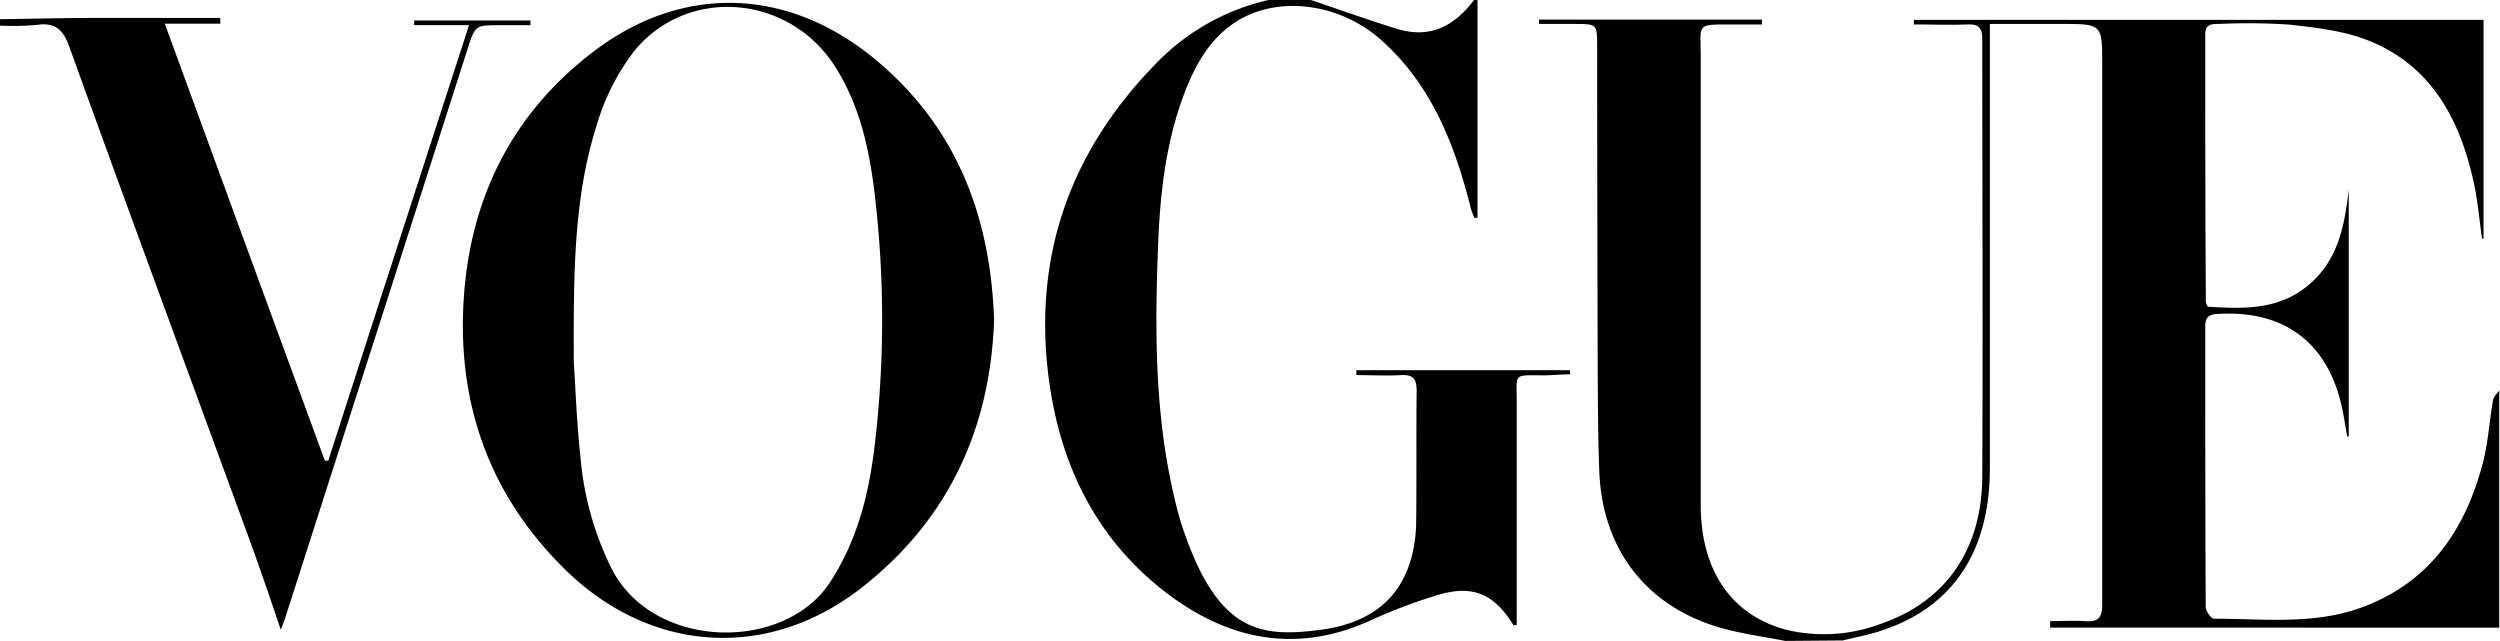
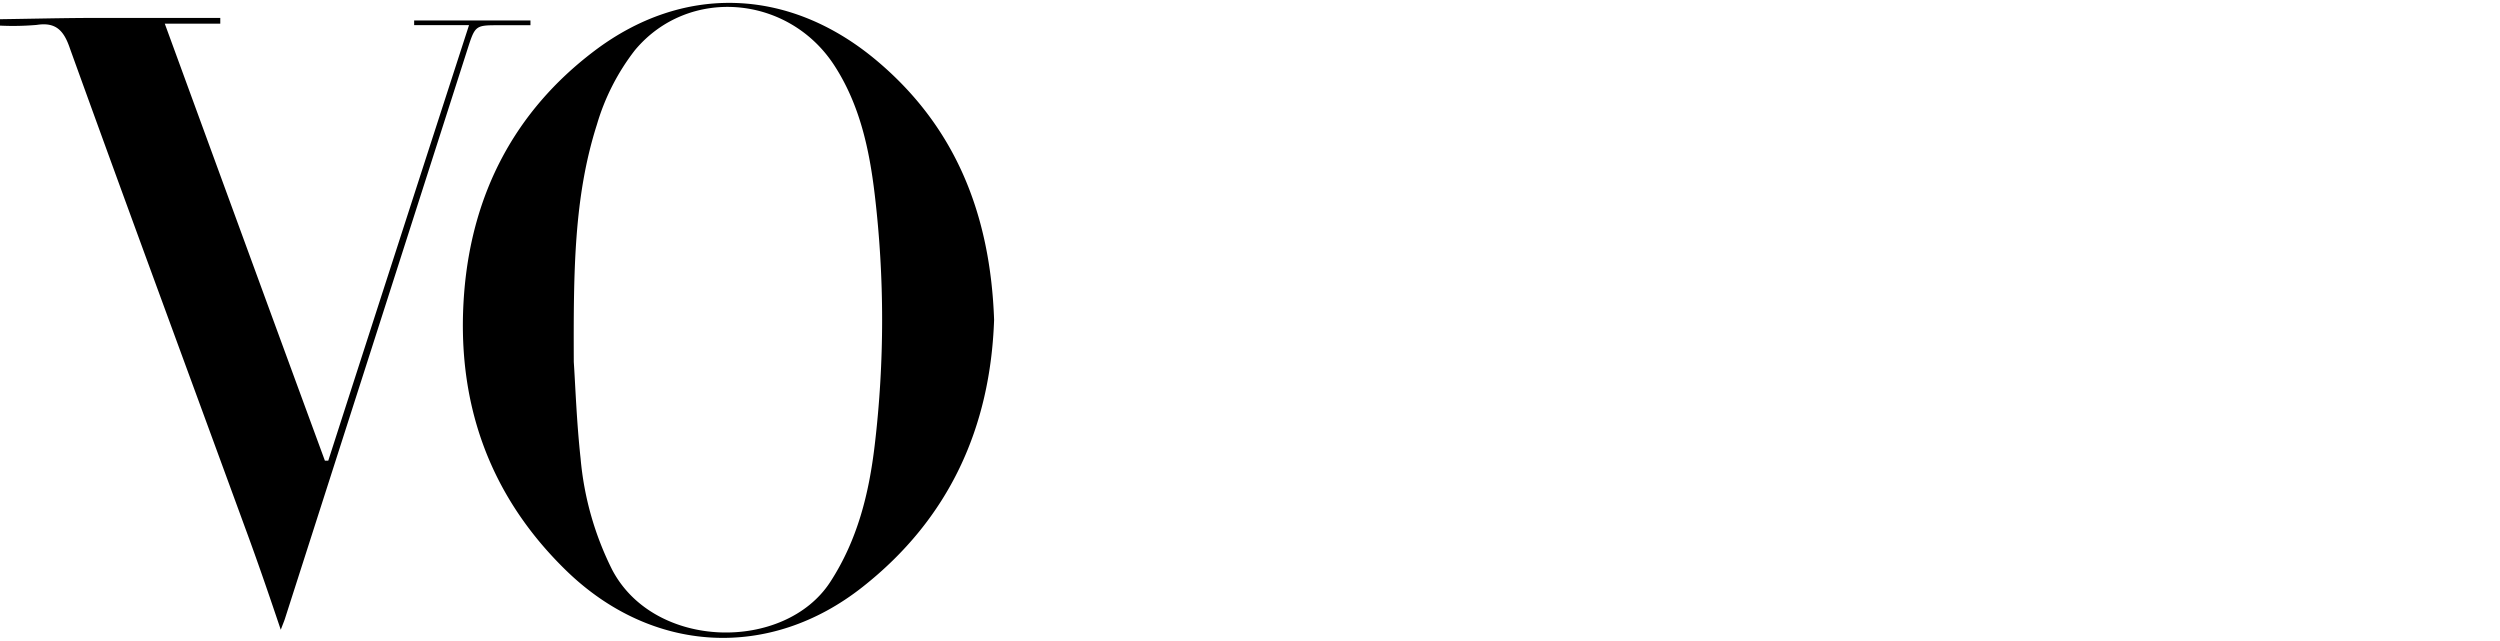
<svg xmlns="http://www.w3.org/2000/svg" id="Layer_3" data-name="Layer 3" viewBox="0 0 316.19 81.06">
-   <path d="M267.7,94.29c-2.69-.53-5.43-.89-8.07-1.63-9.42-2.66-15-9.85-15.44-19.64-.17-4.32-.19-8.64-.21-13q-.06-20.56-.07-41.13c0-2.54-.08-2.62-2.6-2.63-1.59,0-3.17,0-4.75,0v-.55h28.2l0,.61c-1.22,0-2.45,0-3.68,0-4.76,0-4.07-.1-4.07,4q0,28.36,0,56.74c0,8.37,3.93,14,10.82,15.82A20.44,20.44,0,0,0,280,92.05c8-2.82,12.57-9.31,12.62-18.53.09-18.44,0-36.88,0-55.32,0-1.38-.4-1.94-1.84-1.88-2.27.09-4.54,0-6.81,0v-.58h72.05V43.41l-.19,0c-.36-2.48-.56-5-1.12-7.42-1.76-7.76-5.32-14.4-13.07-17.56-3.16-1.3-6.75-1.7-10.2-2.09a80.15,80.15,0,0,0-8.91-.08c-.94,0-1.72,0-1.71,1.36,0,11.28,0,22.56.08,33.83,0,.13.1.25.24.57,4.44.28,8.92.45,12.71-2.71s4.6-7.55,5.12-12.12V68.44l-.2,0c-.2-1.17-.38-2.34-.62-3.5-1.76-8.36-7.32-12.55-15.83-12-1.17.07-1.5.52-1.5,1.61,0,11.82,0,23.64.06,35.46,0,.51.69,1.47,1.06,1.47,6.25,0,12.58.8,18.65-1.42,8.58-3.14,13.1-9.78,15.33-18.23.68-2.59.83-5.31,1.3-8,.08-.44.51-.82.78-1.22v30H301.2v-.82c1.47,0,2.95-.1,4.41,0,1.68.14,2.19-.45,2.18-2.15,0-22.75,0-45.5,0-68.24,0-5.14,0-5.14-5.21-5.14h-9v2.73c0,17.81,0,35.63,0,53.45,0,10.9-5,18-14.49,20.79-1.34.4-2.73.66-4.1,1Z" transform="translate(-41.91 -13.23)" />
-   <path d="M228.78,13.23V40.74l-.35.09a8.13,8.13,0,0,1-.46-1.11c-2-8-4.88-15.57-11.22-21.29-5.49-5-13.71-5.89-19-2.12-2.91,2.07-4.6,5.06-5.88,8.3-2.43,6.16-3.2,12.67-3.47,19.2-.43,10.66-.49,21.34,1.92,31.82a42.56,42.56,0,0,0,3.41,9.87c4,7.8,8.6,8.28,15.38,7.36,5.51-.76,9.79-3.41,11.33-9.18a18.13,18.13,0,0,0,.58-4.4c.07-5.53,0-11.07.06-16.61,0-1.49-.41-2.07-1.94-2-1.89.11-3.79,0-5.68,0v-.62h27l.05.52c-1.09,0-2.18.12-3.27.13-4.05,0-3.49-.34-3.5,3.41q0,14.07,0,28.15c-.19,0-.38.09-.4.06-2.52-4.1-5.29-5.21-9.9-3.74a66.71,66.71,0,0,0-7.92,3C205.84,96.08,197,94.16,189,87.88c-9-7.09-13.39-16.84-14.6-28.07-1.61-15.05,3.25-27.86,13.76-38.59a28.54,28.54,0,0,1,14.24-8h5.27c3.59,1.21,7.15,2.48,10.76,3.61,4,1.26,7.14.06,9.92-3.61Z" transform="translate(-41.91 -13.23)" />
  <path d="M41.91,15.66c3.64-.05,7.28-.14,10.92-.16,4.93,0,9.87,0,14.8,0h2.14l0,.72H62.75C69.62,35,76.29,53.24,83,71.49h.43C89.3,53.25,95.21,35,101.23,16.41H94.29v-.59H109l0,.6h-3.92c-3.07,0-3.07,0-4.07,3.12q-11.53,36-23.08,72c-.1.3-.23.6-.51,1.34C75.88,88.3,74.44,84.11,72.92,80c-7.39-20.2-14.85-40.37-22.15-60.6C50,17.11,49,16,46.56,16.38a34.32,34.32,0,0,1-4.65.09Z" transform="translate(-41.91 -13.23)" />
  <path d="M167.64,53.68C167.17,67.26,162,78.81,151,87.47c-11.74,9.27-26.6,8.48-37.46-2.06-9.9-9.62-14-21.55-12.92-35.2,1-12.5,6.38-22.91,16.45-30.53,11.23-8.5,24.46-8,35.34.9C162.75,29.07,167.17,40.32,167.64,53.68ZM114.48,59c.19,2.79.35,7.52.86,12.21a39,39,0,0,0,4,14.09c5.37,10.21,21.84,10.38,27.58,1.53,3.45-5.31,4.9-11.19,5.62-17.3a134.54,134.54,0,0,0,0-31.71c-.68-5.71-1.88-11.3-5.06-16.24-5.78-9-18.49-10.13-25.27-2A28.4,28.4,0,0,0,117.4,29C114.48,38.15,114.44,47.63,114.48,59Z" transform="translate(-41.91 -13.23)" />
  <path d="M43.11,20.12h0Z" transform="translate(-41.91 -13.23)" />
</svg>